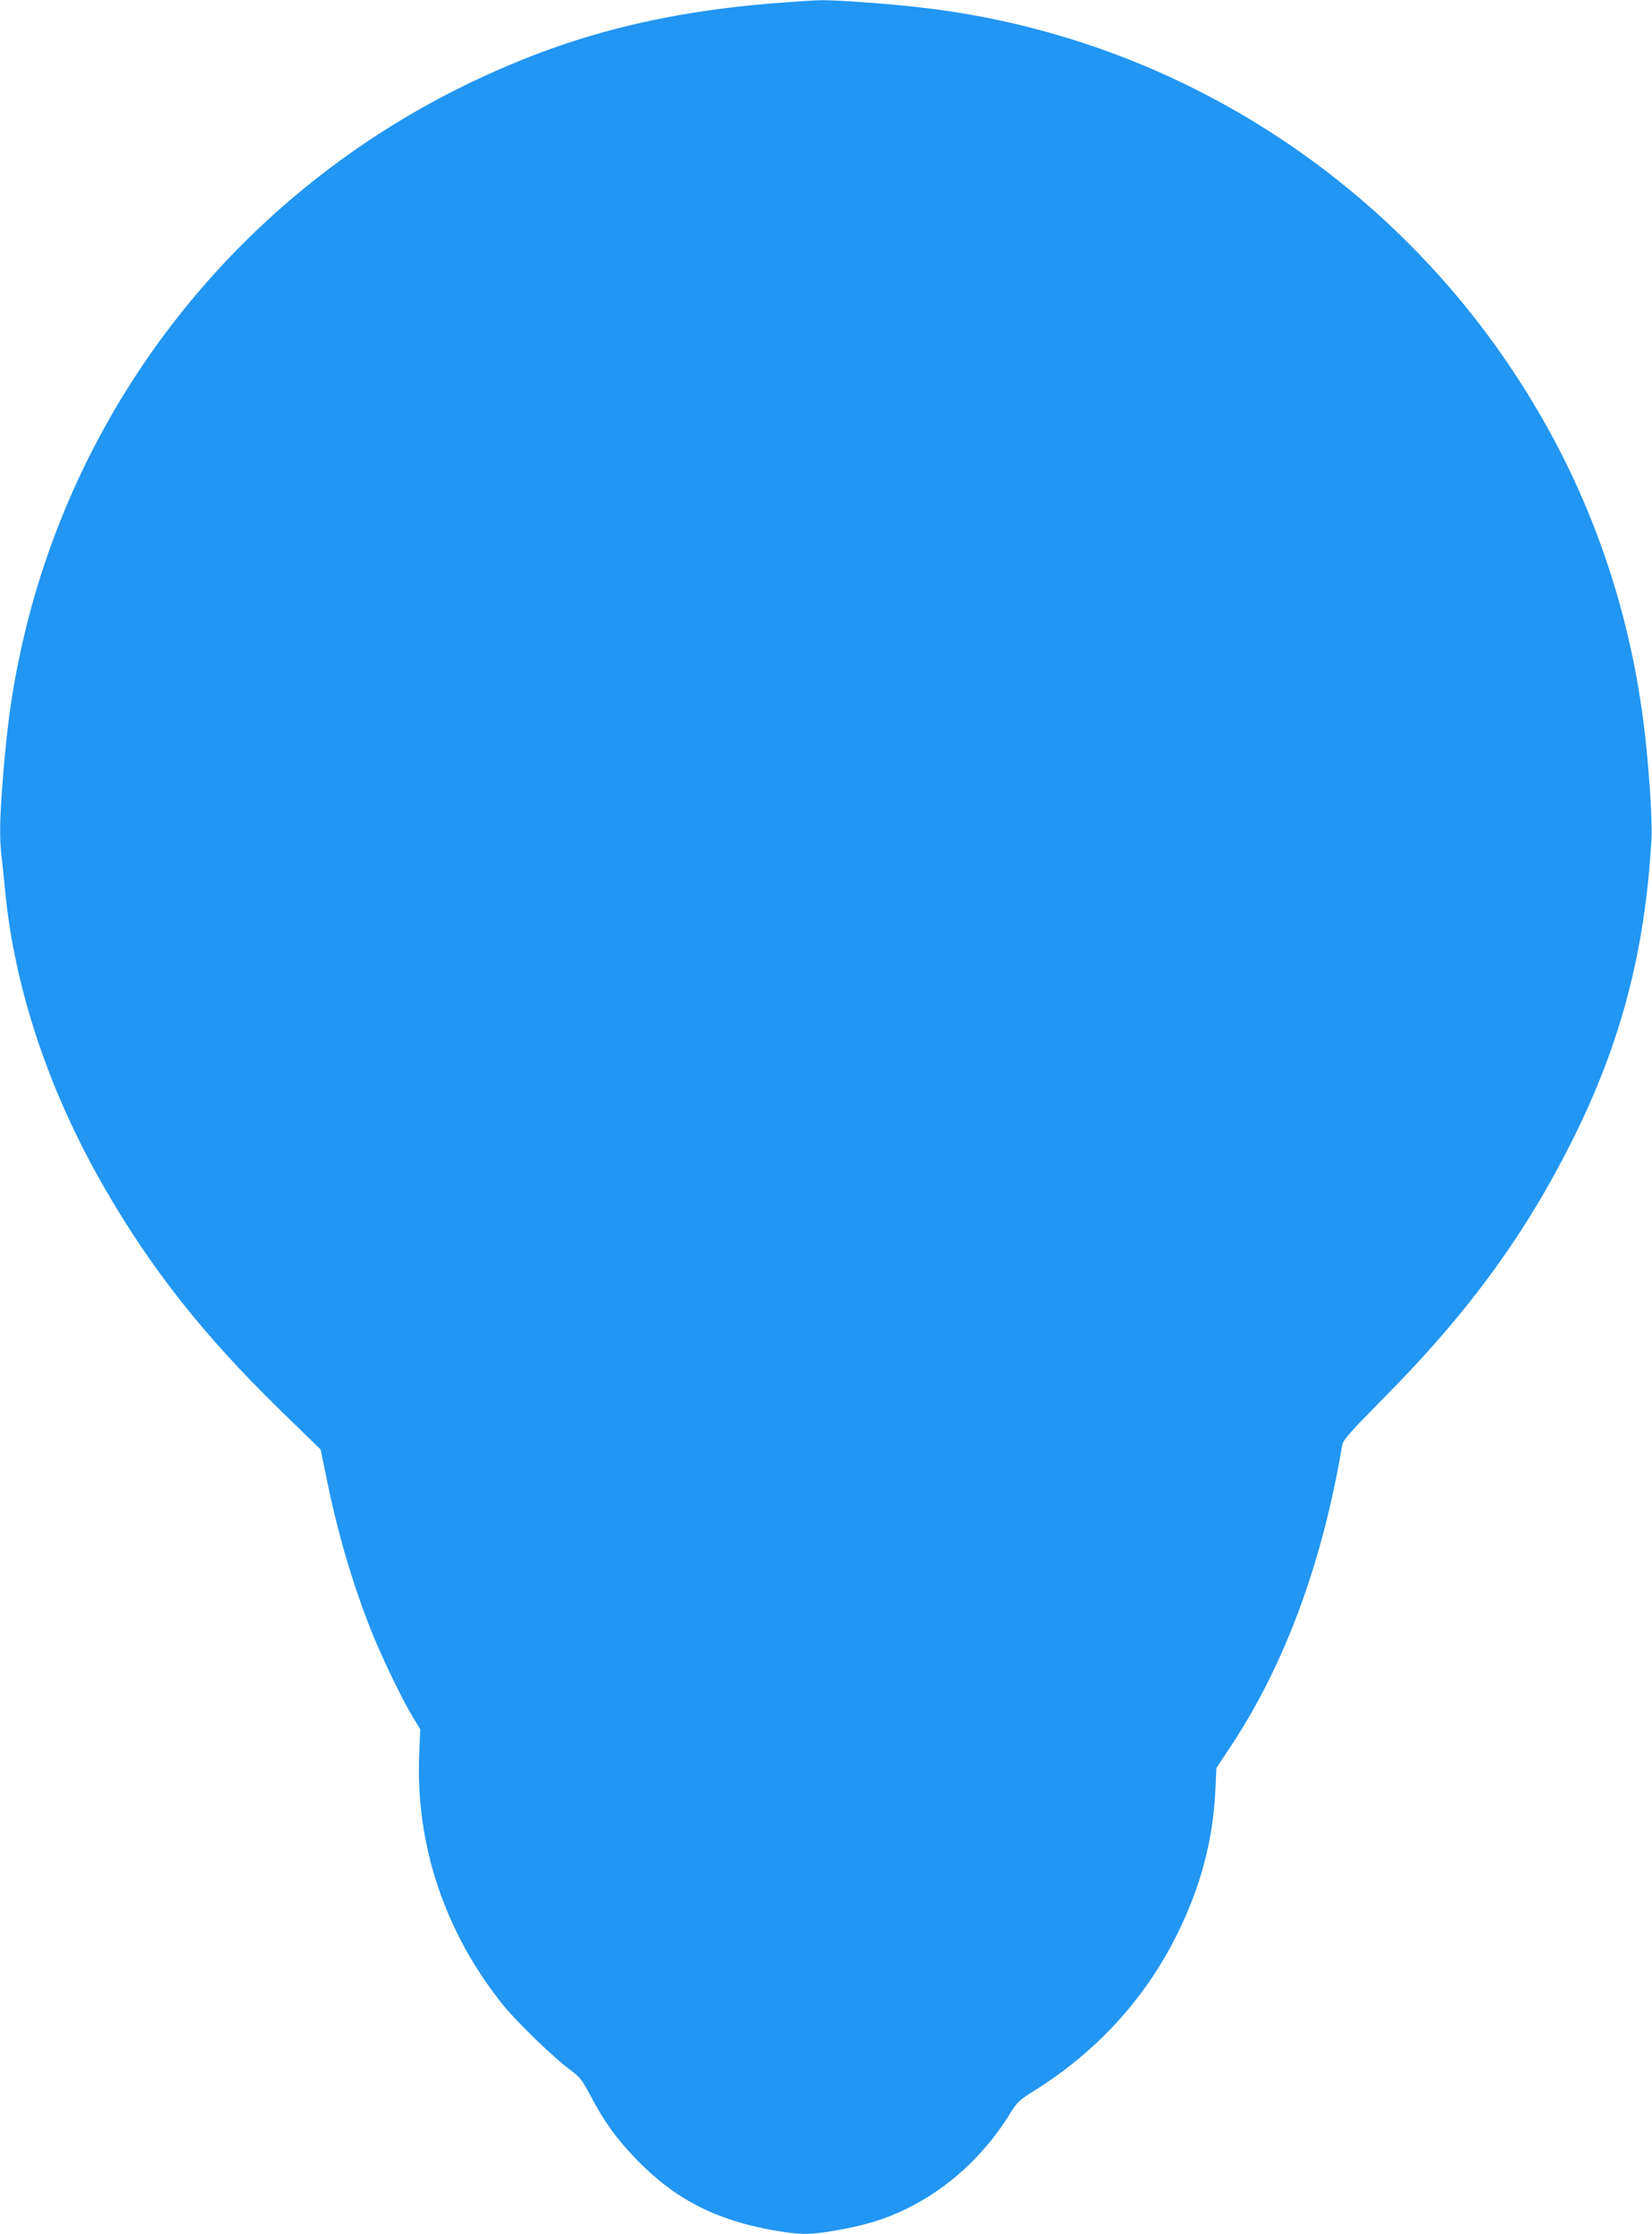
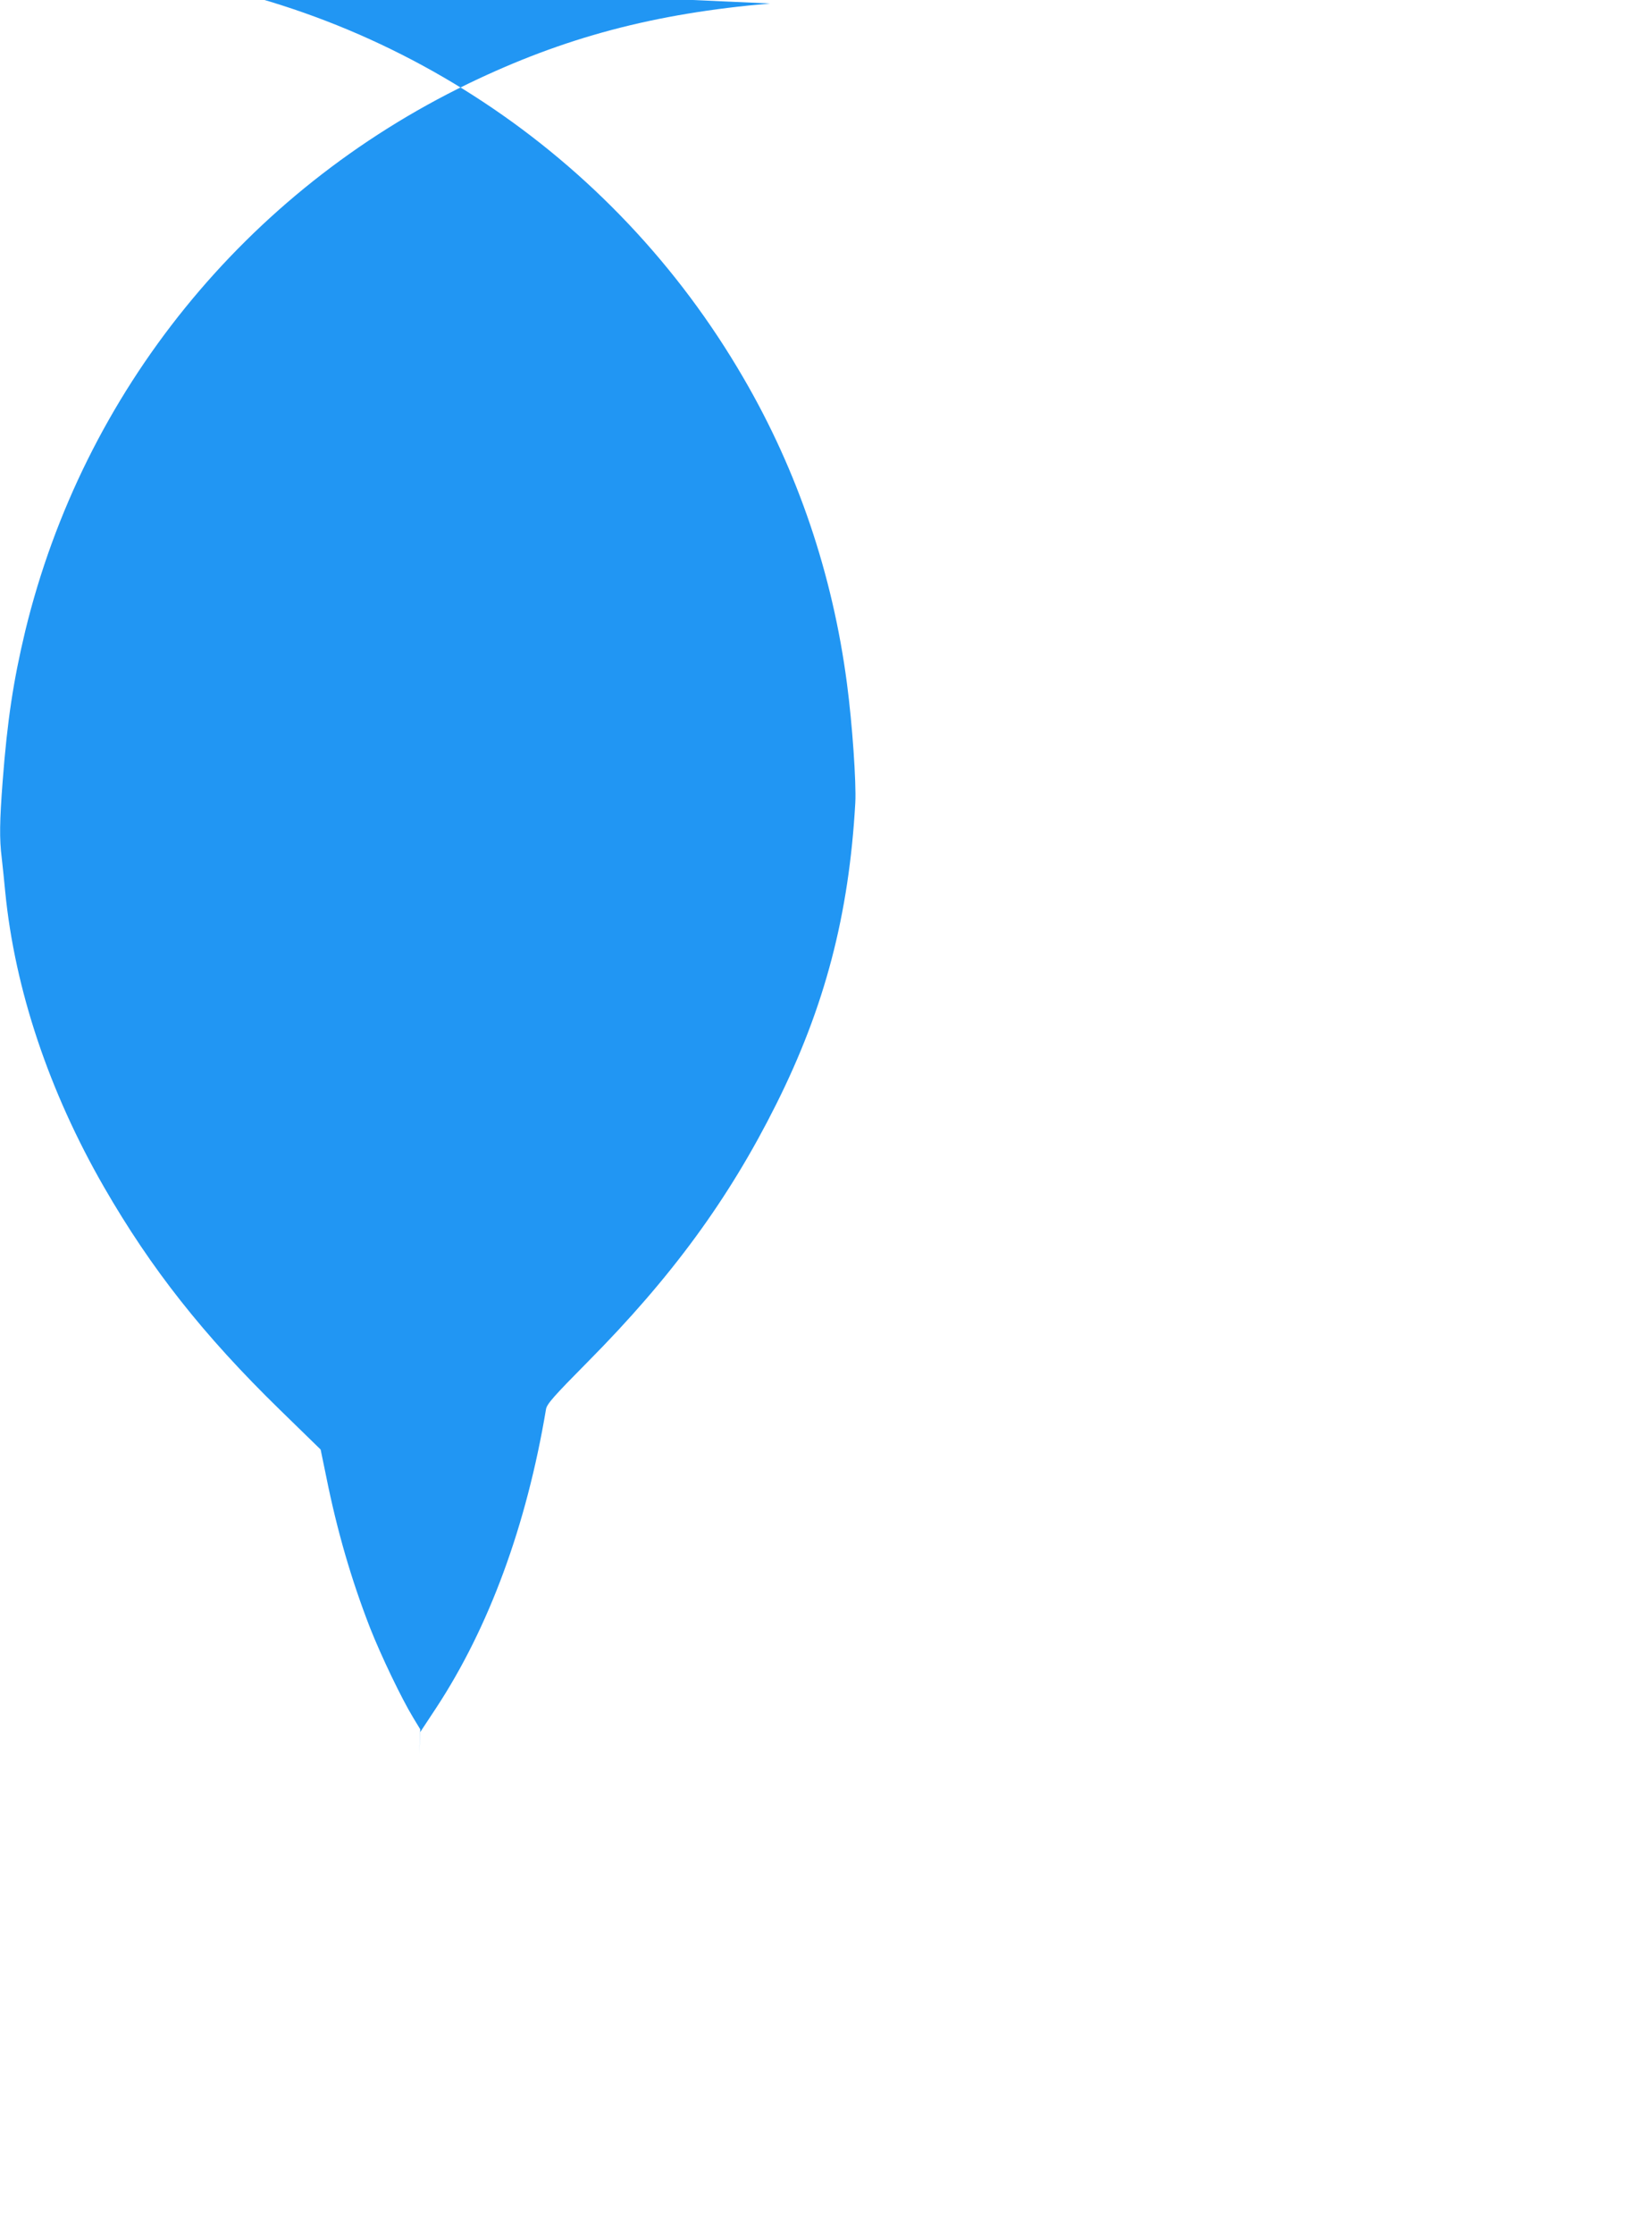
<svg xmlns="http://www.w3.org/2000/svg" version="1.0" width="947pt" height="1280pt" viewBox="0 0 947 1280" preserveAspectRatio="xMidYMid meet">
  <g transform="translate(0,1280) scale(0.1,-0.1)" fill="#2196f3" stroke="none">
-     <path d="M4415 12780 c-666 -57 -1181 -194 -1730 -459 -1278 -618 -2207 -1765 -2540 -3135 -68 -284 -103 -511 -130 -865 -17 -224 -19 -327 -5 -437 5 -43 14 -131 20 -194 55 -559 251 -1144 566 -1691 269 -467 569 -848 1008 -1276 l234 -228 32 -155 c62 -309 143 -588 251 -866 63 -160 180 -404 248 -516 l40 -66 -6 -144 c-22 -520 150 -1029 487 -1443 76 -93 288 -298 373 -360 61 -45 73 -59 123 -154 80 -151 145 -241 261 -362 221 -229 457 -350 795 -409 146 -25 200 -25 346 0 171 30 283 64 407 124 243 119 451 310 600 554 35 57 51 72 135 124 358 224 635 527 819 898 134 271 204 534 218 822 l6 128 91 138 c303 461 518 1044 630 1712 5 30 44 74 239 271 481 485 809 933 1080 1475 279 557 418 1086 454 1729 6 114 -17 451 -48 684 -82 624 -282 1216 -594 1751 -748 1288 -2052 2149 -3520 2324 -186 23 -503 46 -599 45 -44 -1 -175 -10 -291 -19z" />
+     <path d="M4415 12780 c-666 -57 -1181 -194 -1730 -459 -1278 -618 -2207 -1765 -2540 -3135 -68 -284 -103 -511 -130 -865 -17 -224 -19 -327 -5 -437 5 -43 14 -131 20 -194 55 -559 251 -1144 566 -1691 269 -467 569 -848 1008 -1276 l234 -228 32 -155 c62 -309 143 -588 251 -866 63 -160 180 -404 248 -516 l40 -66 -6 -144 l6 128 91 138 c303 461 518 1044 630 1712 5 30 44 74 239 271 481 485 809 933 1080 1475 279 557 418 1086 454 1729 6 114 -17 451 -48 684 -82 624 -282 1216 -594 1751 -748 1288 -2052 2149 -3520 2324 -186 23 -503 46 -599 45 -44 -1 -175 -10 -291 -19z" />
  </g>
</svg>